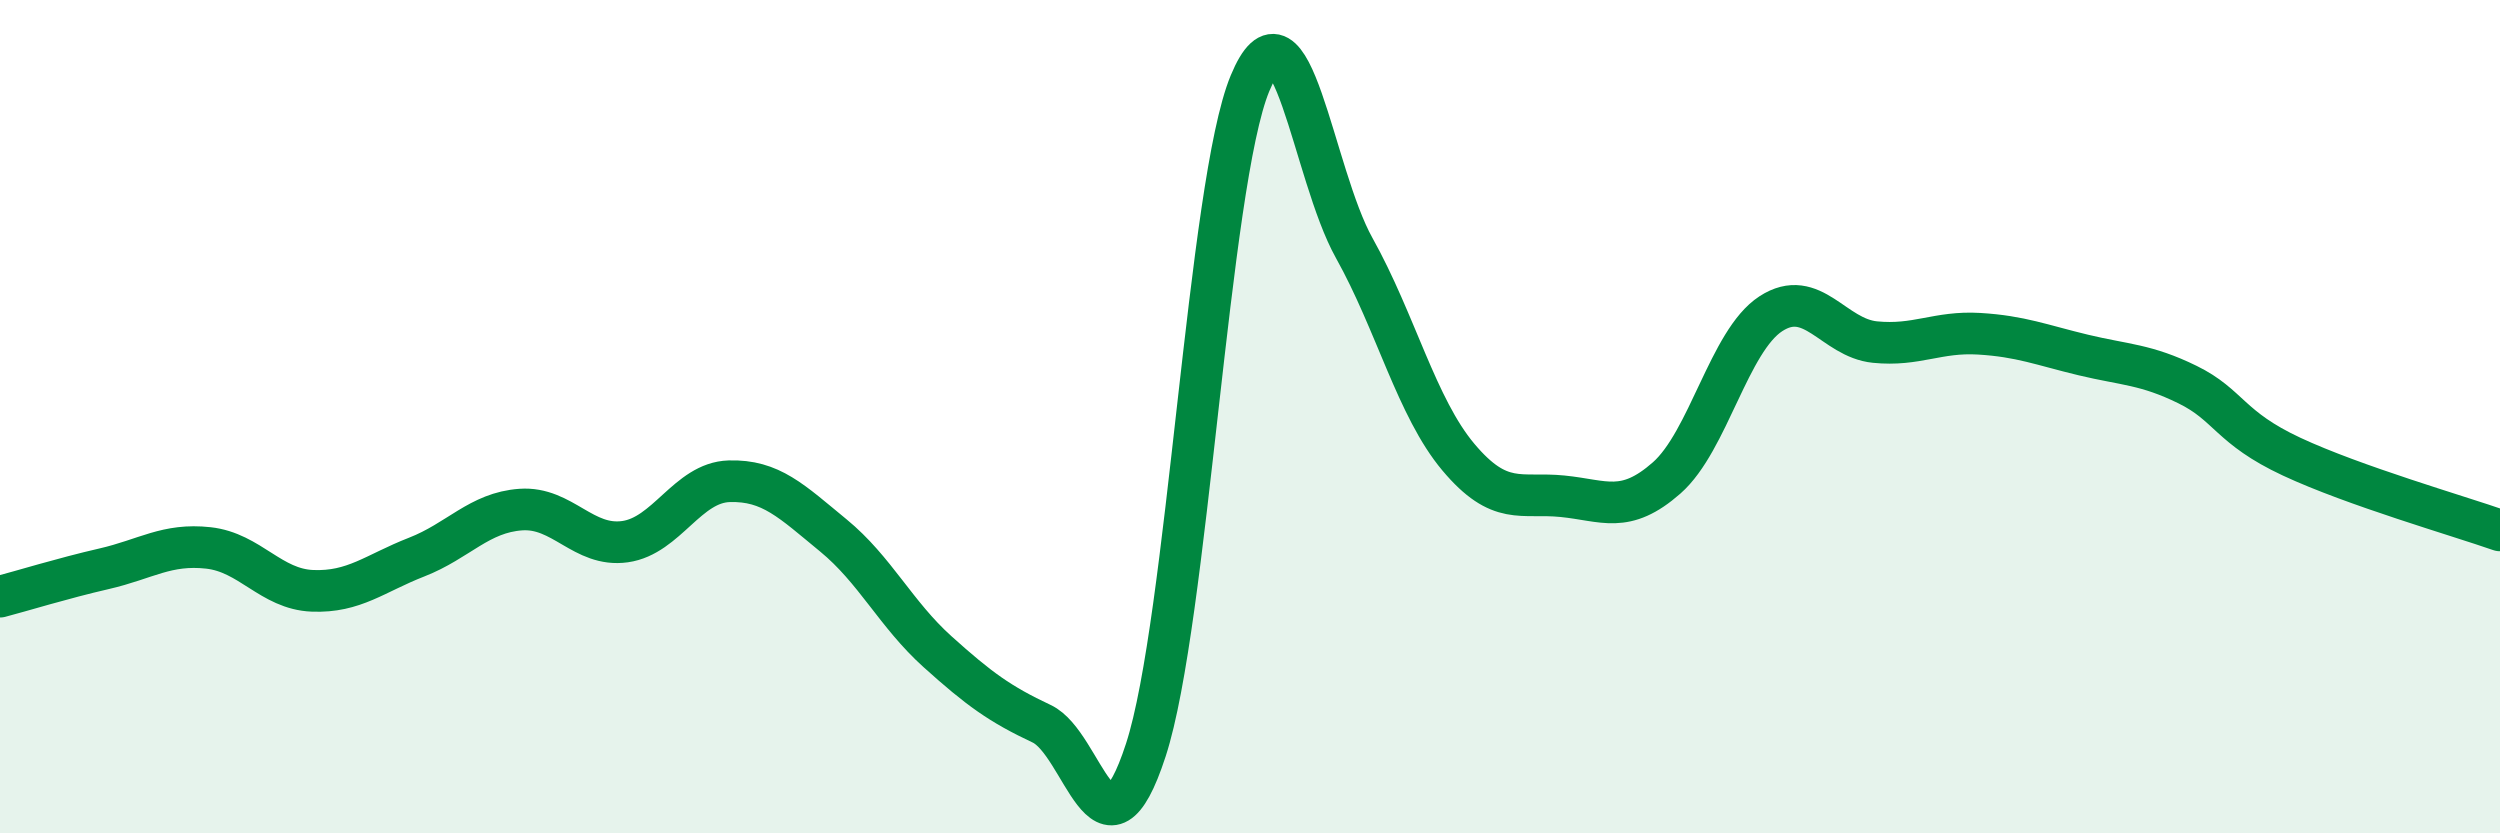
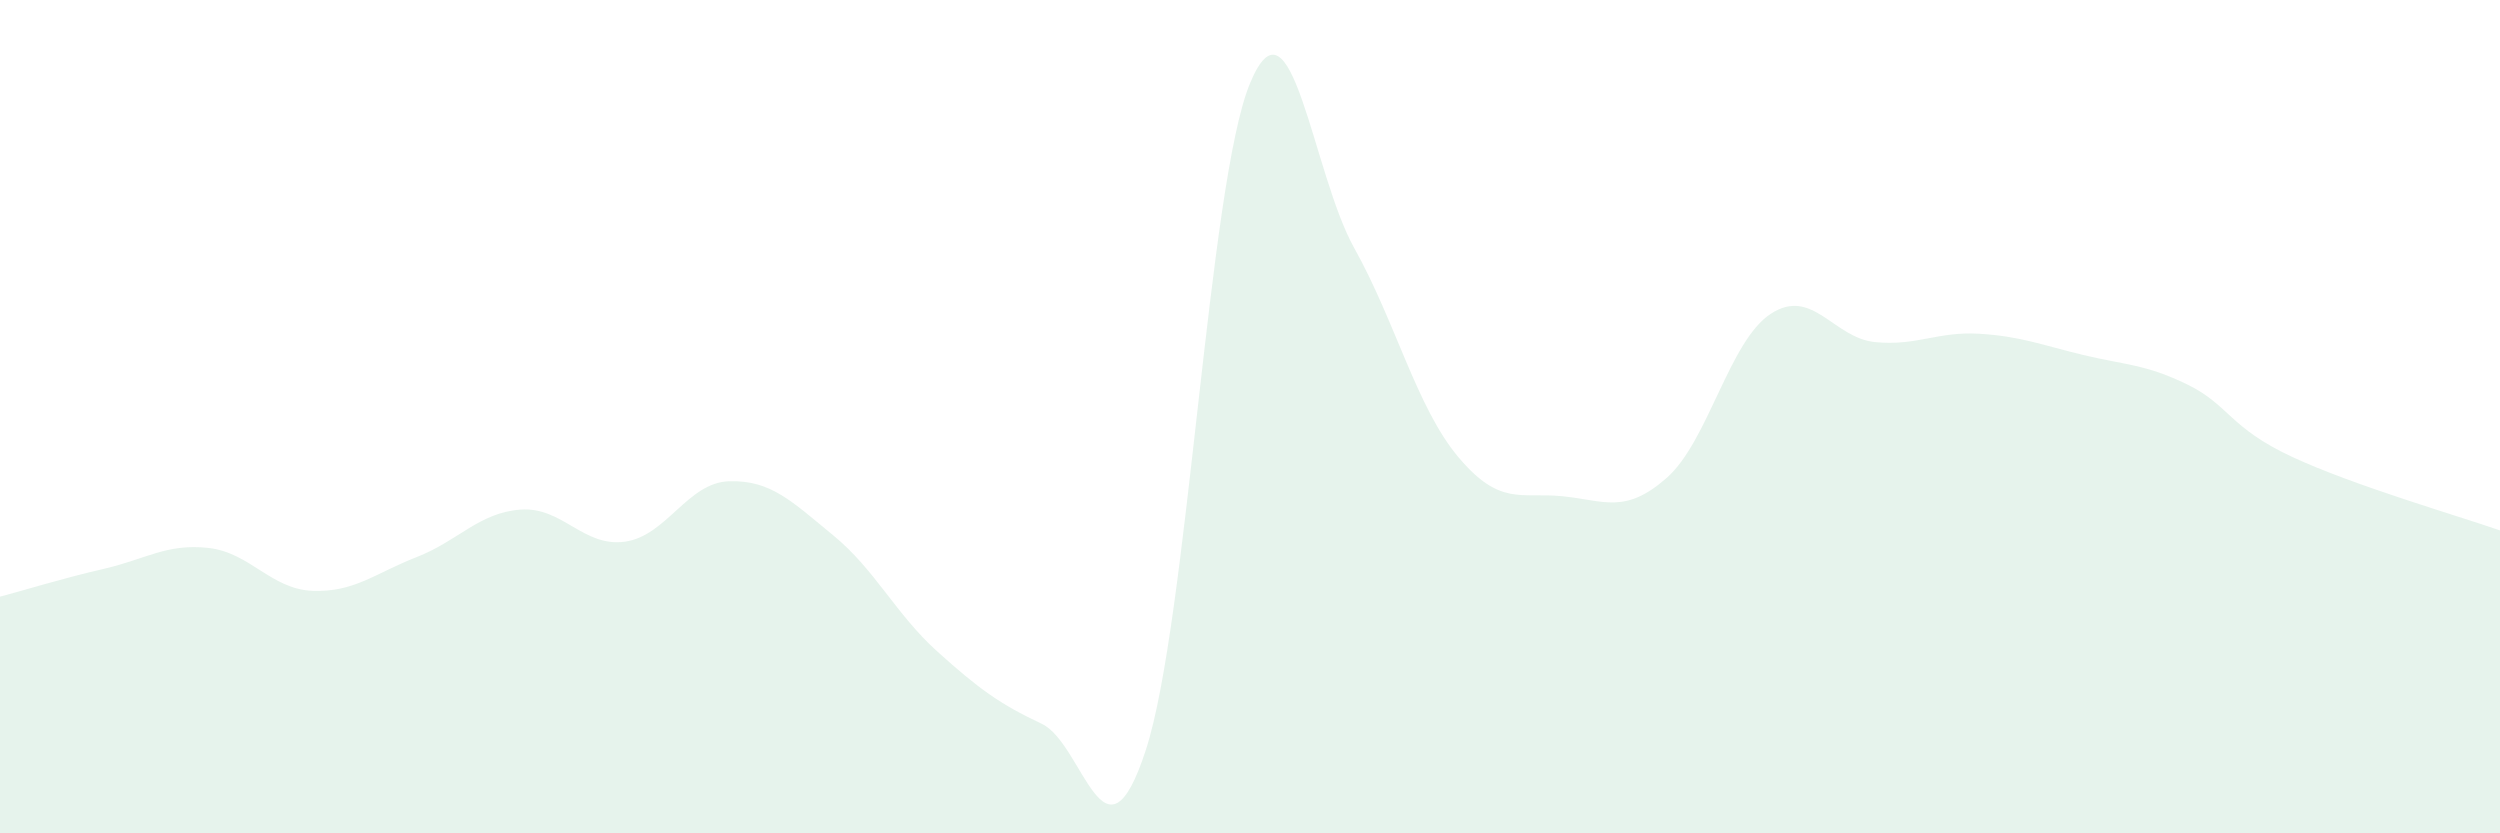
<svg xmlns="http://www.w3.org/2000/svg" width="60" height="20" viewBox="0 0 60 20">
  <path d="M 0,14.32 C 0.5,14.19 1.5,13.88 2.5,13.65 C 3.5,13.42 4,13.04 5,13.15 C 6,13.26 6.5,14.14 7.5,14.18 C 8.5,14.22 9,13.76 10,13.37 C 11,12.98 11.5,12.3 12.5,12.23 C 13.5,12.16 14,13.14 15,13 C 16,12.86 16.5,11.58 17.5,11.55 C 18.5,11.52 19,12.03 20,12.85 C 21,13.67 21.5,14.74 22.5,15.64 C 23.5,16.54 24,16.9 25,17.37 C 26,17.84 26.5,21.07 27.5,18 C 28.5,14.93 29,4.41 30,2 C 31,-0.41 31.5,4.16 32.5,5.95 C 33.5,7.74 34,9.78 35,10.97 C 36,12.16 36.5,11.81 37.5,11.91 C 38.5,12.01 39,12.35 40,11.47 C 41,10.59 41.5,8.18 42.5,7.53 C 43.5,6.88 44,8.11 45,8.21 C 46,8.31 46.5,7.95 47.5,8.01 C 48.5,8.07 49,8.28 50,8.52 C 51,8.76 51.5,8.74 52.5,9.23 C 53.5,9.72 53.5,10.26 55,10.96 C 56.5,11.66 59,12.38 60,12.73L60 20L0 20Z" fill="#008740" opacity="0.1" stroke-linecap="round" stroke-linejoin="round" />
-   <path d="M 0,14.32 C 0.5,14.19 1.5,13.88 2.5,13.65 C 3.5,13.42 4,13.04 5,13.15 C 6,13.26 6.5,14.14 7.5,14.18 C 8.5,14.22 9,13.76 10,13.37 C 11,12.98 11.5,12.3 12.5,12.23 C 13.5,12.16 14,13.14 15,13 C 16,12.86 16.5,11.58 17.5,11.55 C 18.5,11.52 19,12.03 20,12.85 C 21,13.67 21.5,14.74 22.5,15.64 C 23.5,16.54 24,16.9 25,17.37 C 26,17.84 26.5,21.07 27.5,18 C 28.5,14.93 29,4.41 30,2 C 31,-0.41 31.5,4.16 32.5,5.95 C 33.5,7.74 34,9.78 35,10.97 C 36,12.16 36.5,11.81 37.5,11.91 C 38.5,12.01 39,12.35 40,11.47 C 41,10.59 41.5,8.18 42.5,7.53 C 43.5,6.88 44,8.11 45,8.21 C 46,8.31 46.5,7.95 47.5,8.01 C 48.5,8.07 49,8.28 50,8.52 C 51,8.76 51.5,8.74 52.5,9.23 C 53.5,9.72 53.5,10.26 55,10.96 C 56.5,11.66 59,12.38 60,12.73" stroke="#008740" stroke-width="1" fill="none" stroke-linecap="round" stroke-linejoin="round" />
</svg>